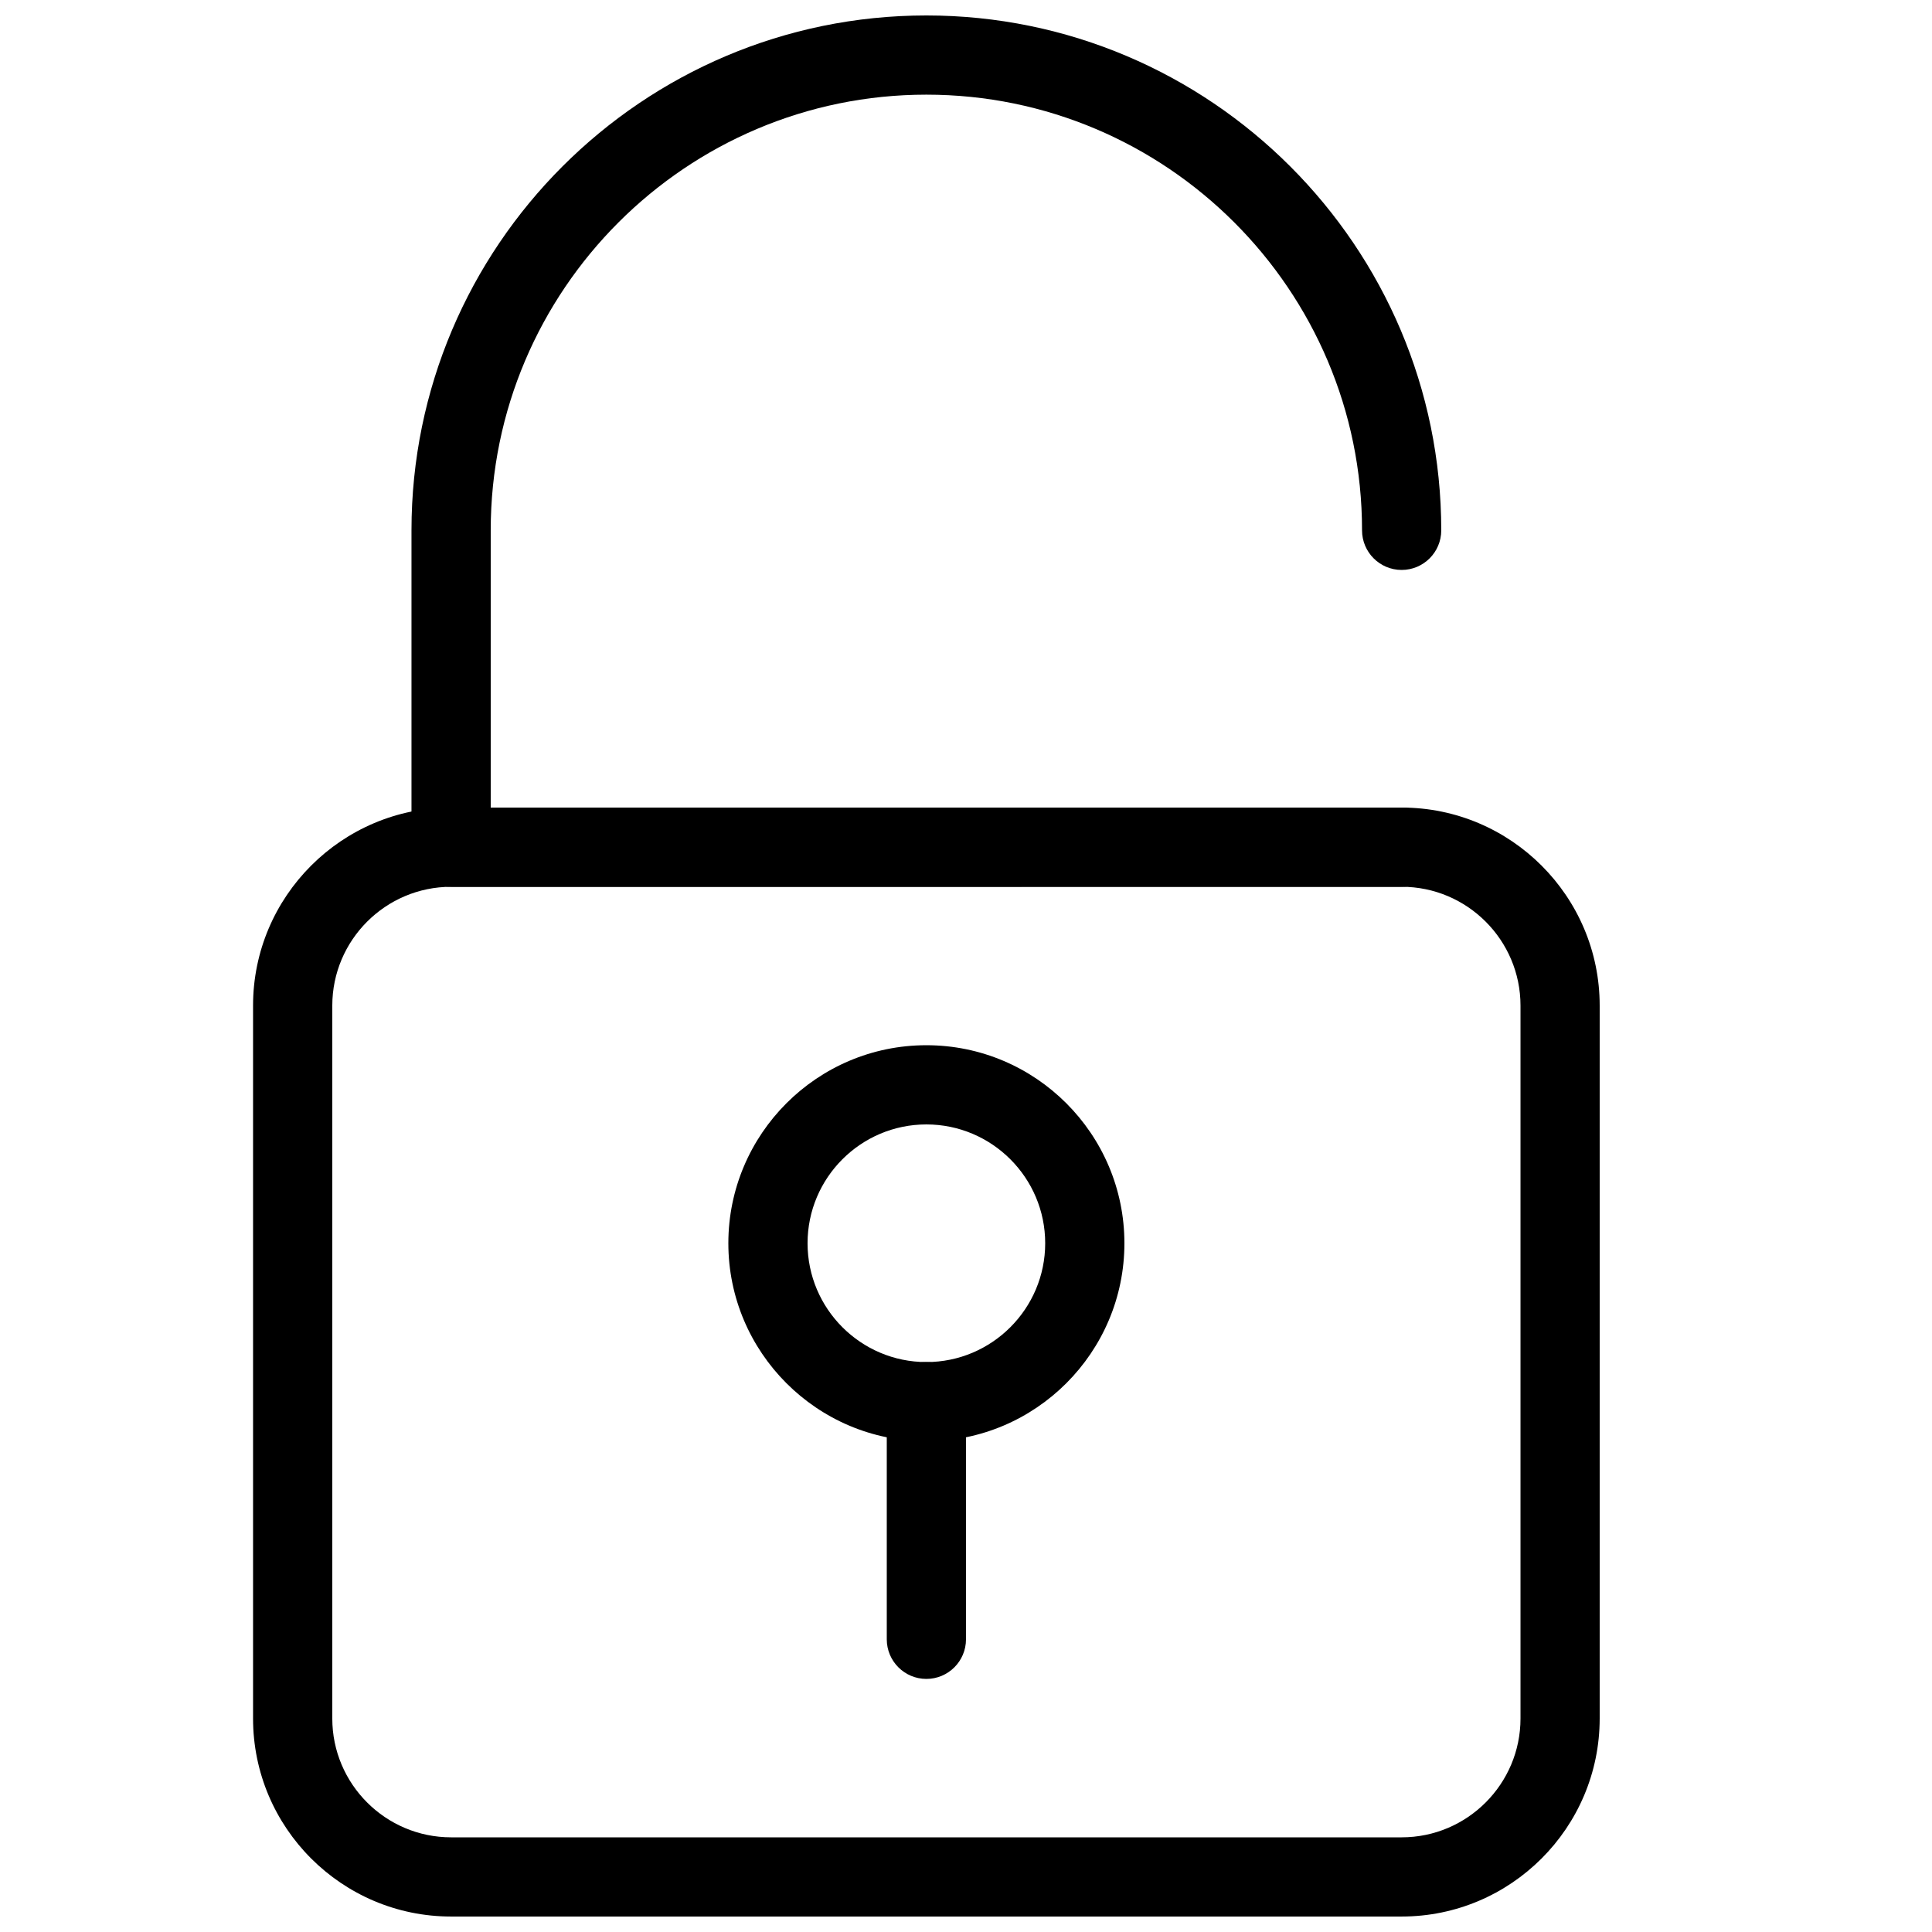
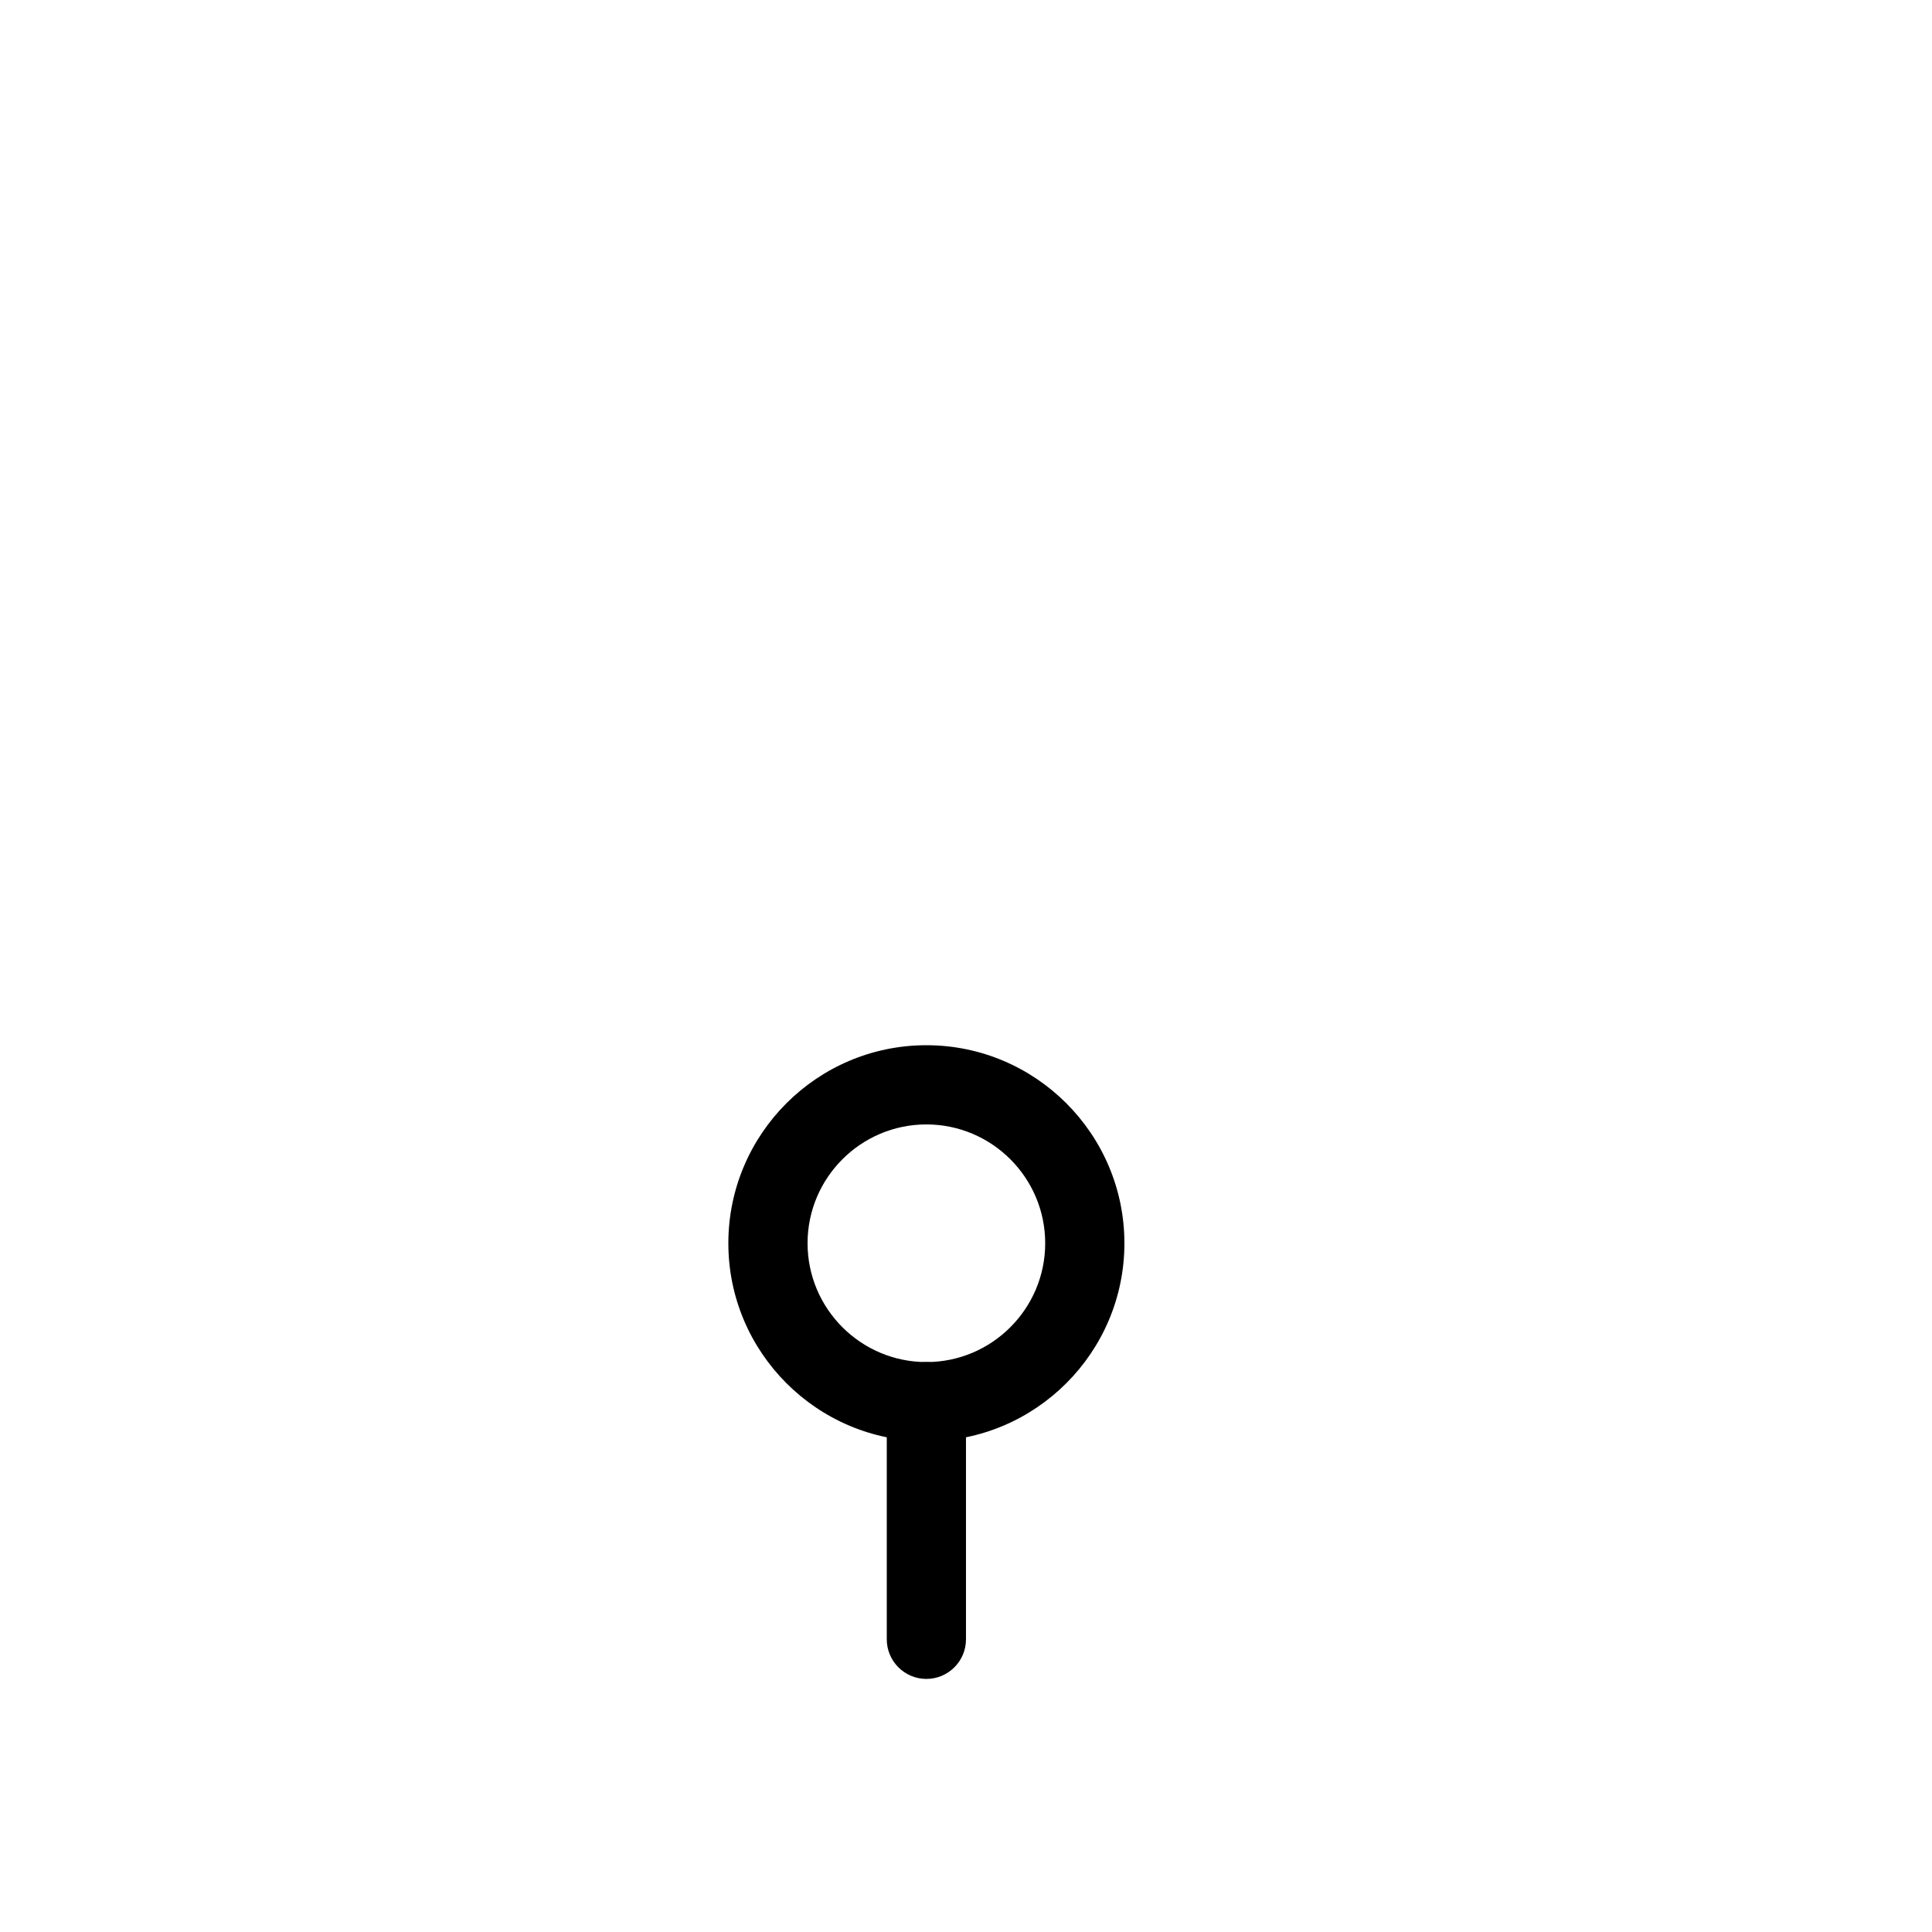
<svg xmlns="http://www.w3.org/2000/svg" width="800px" height="800px" version="1.1" viewBox="144 144 512 512">
  <defs>
    <clipPath id="b">
-       <path d="m211 358h357v293.9h-357z" />
-     </clipPath>
+       </clipPath>
    <clipPath id="a">
-       <path d="m253 148.09h273v231.91h-273z" />
-     </clipPath>
+       </clipPath>
  </defs>
  <g clip-path="url(#b)">
-     <path d="m515.45 651.9h-251.91c-28.945 0-52.477-23.551-52.477-52.48v-188.93c0-28.926 23.531-52.477 52.48-52.477h251.91c28.949 0 52.48 23.555 52.48 52.48v188.93c-0.004 28.926-23.535 52.477-52.484 52.477zm-251.9-272.89c-17.359 0-31.488 14.125-31.488 31.488v188.93c0 17.359 14.129 31.484 31.488 31.484h251.91c17.359 0 31.488-14.129 31.488-31.488v-188.93c0-17.359-14.129-31.488-31.488-31.488z" />
-   </g>
+     </g>
  <g clip-path="url(#a)">
-     <path d="m515.45 379.01h-251.91c-5.789 0-10.492-4.703-10.492-10.496v-83.969c0-75.238 61.211-136.45 136.45-136.45 75.234 0 136.45 61.211 136.45 136.45 0 5.793-4.699 10.496-10.496 10.496-5.793 0-10.496-4.703-10.496-10.496 0-63.668-51.805-115.46-115.45-115.46-63.648 0-115.46 51.789-115.46 115.46v73.473h241.41c5.793 0 10.496 4.703 10.496 10.496-0.004 5.793-4.703 10.496-10.5 10.496z" />
-   </g>
+     </g>
  <path d="m389.5 588.93c-5.793 0-10.496-4.703-10.496-10.496v-62.977c0-5.793 4.703-10.496 10.496-10.496 5.793 0 10.496 4.703 10.496 10.496v62.977c0 5.797-4.703 10.496-10.496 10.496z" />
  <path d="m389.5 525.95c-28.949 0-52.48-23.551-52.48-52.477 0-28.926 23.531-52.48 52.48-52.48 28.949 0 52.48 23.555 52.48 52.48 0 28.926-23.535 52.477-52.48 52.477zm0-83.965c-17.359 0-31.488 14.129-31.488 31.488s14.129 31.488 31.488 31.488 31.488-14.129 31.488-31.488c0-17.363-14.129-31.488-31.488-31.488z" />
</svg>